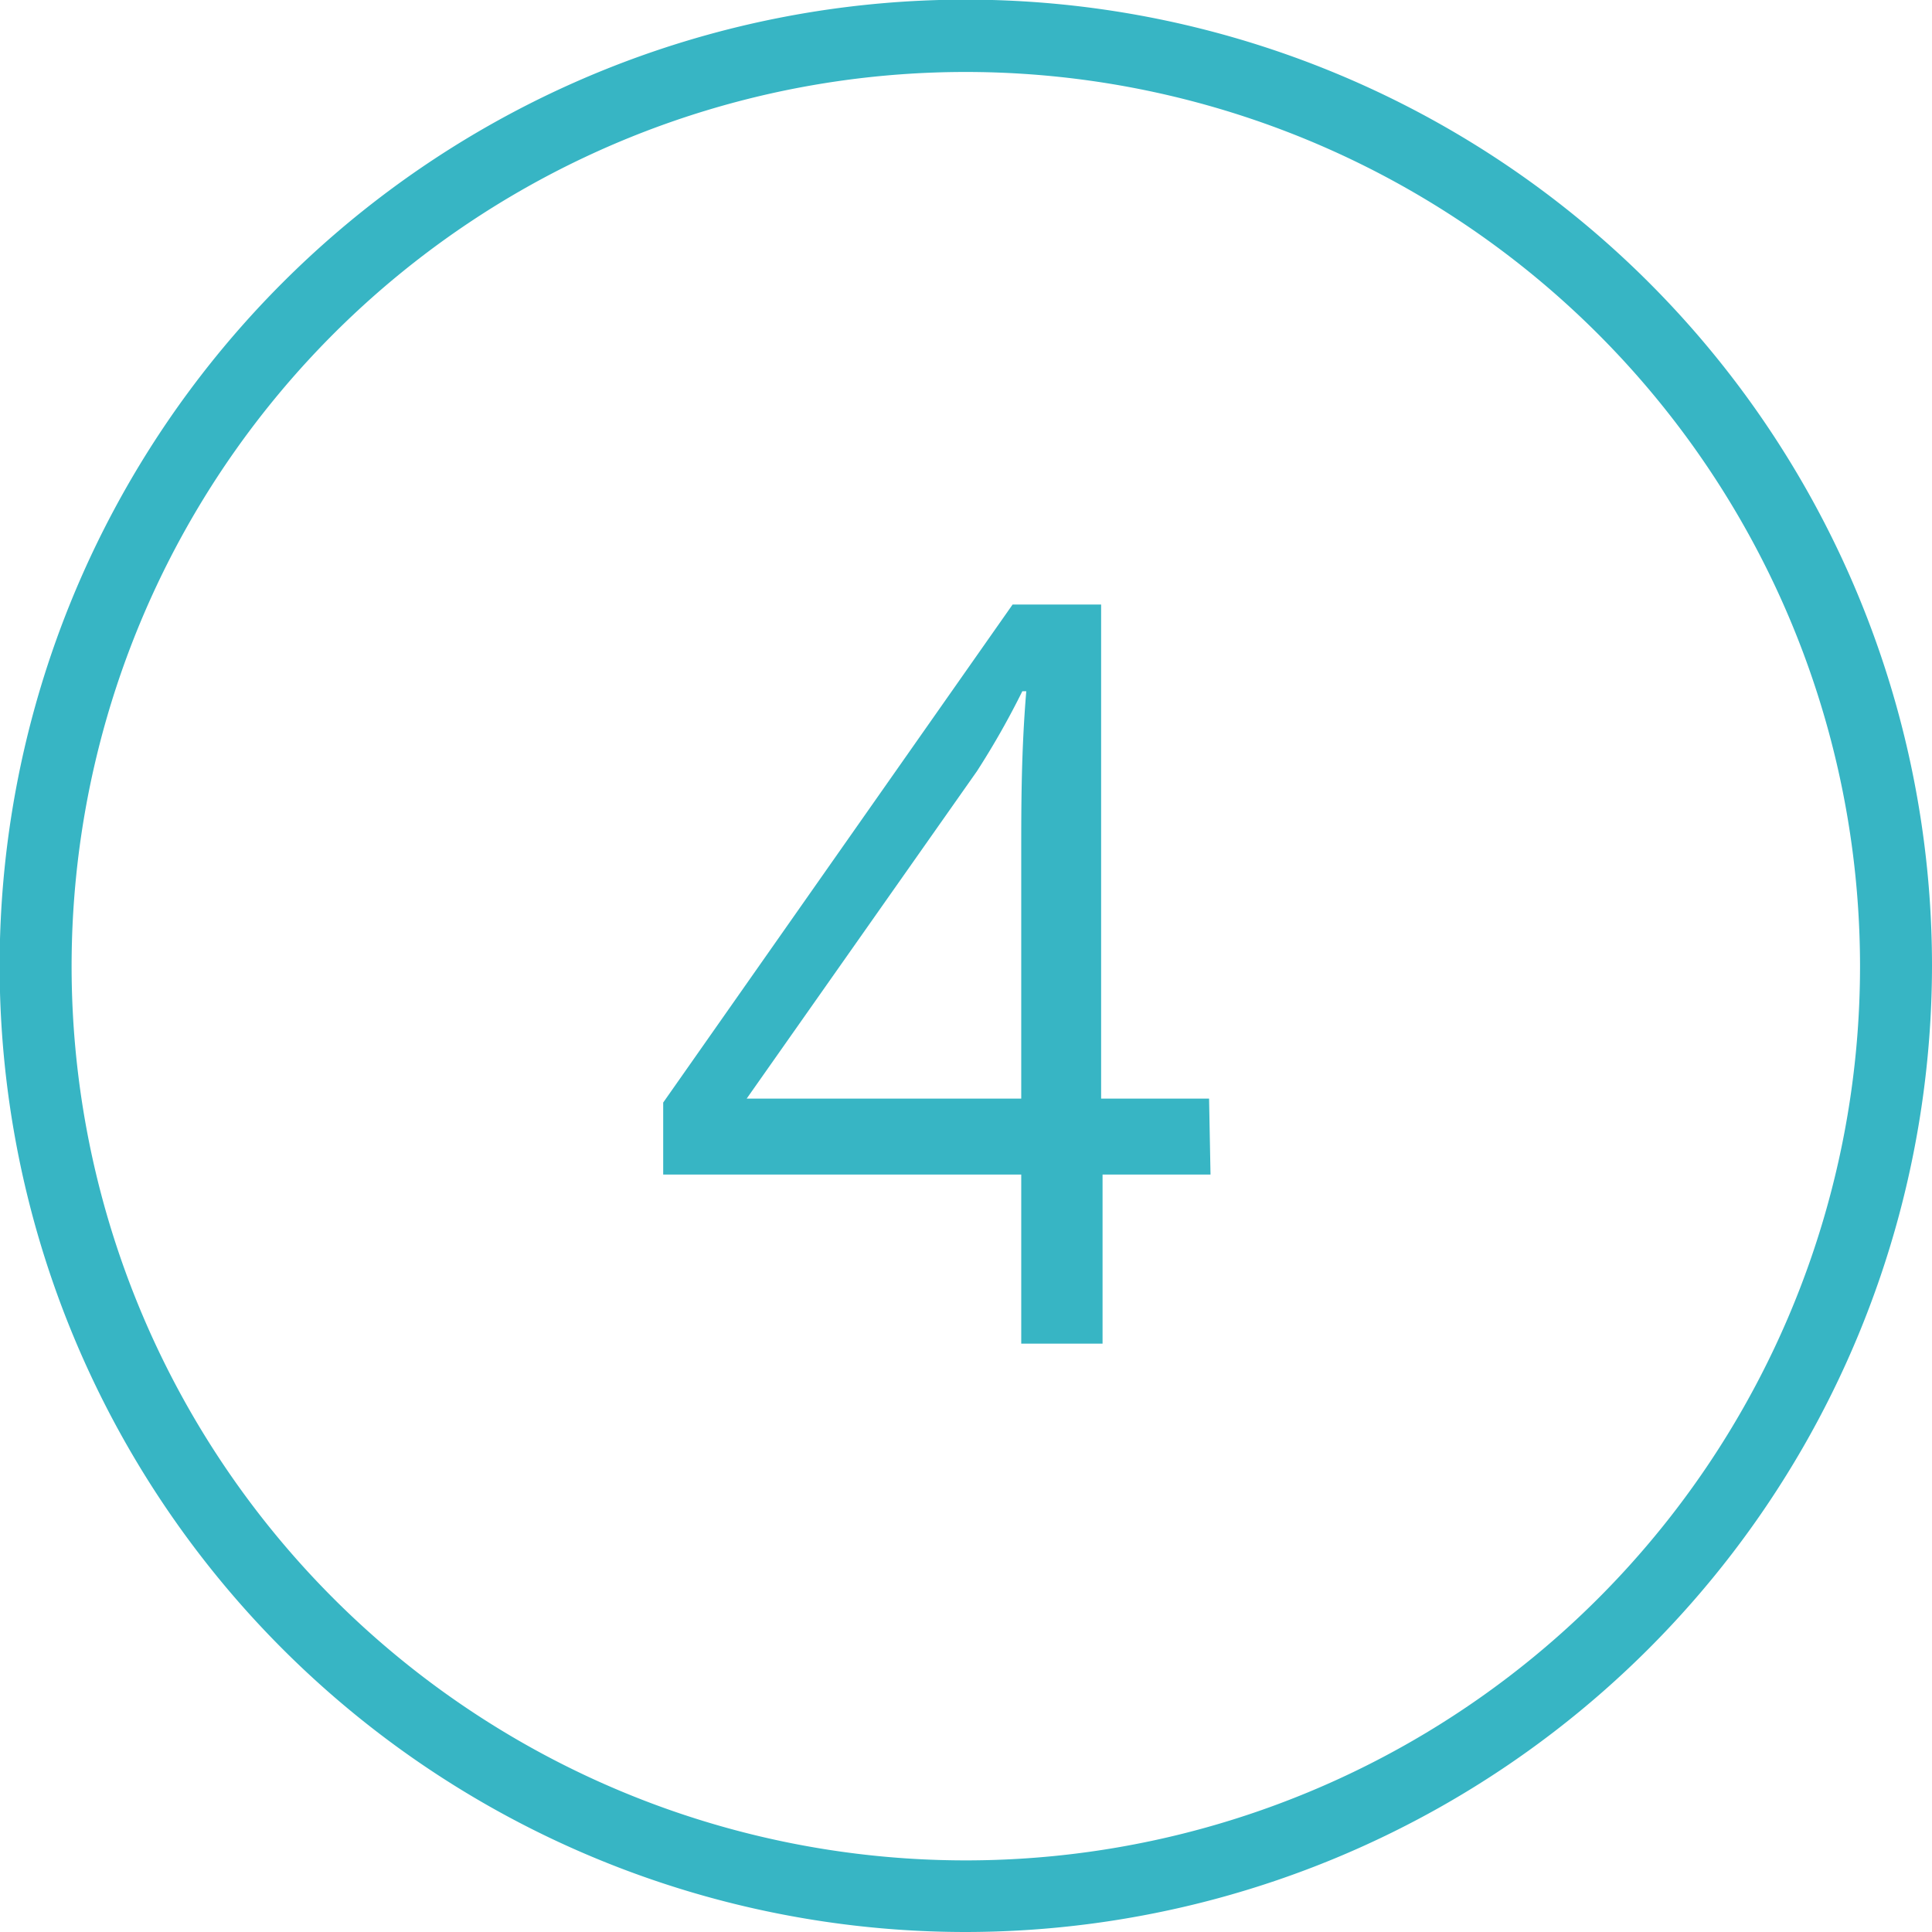
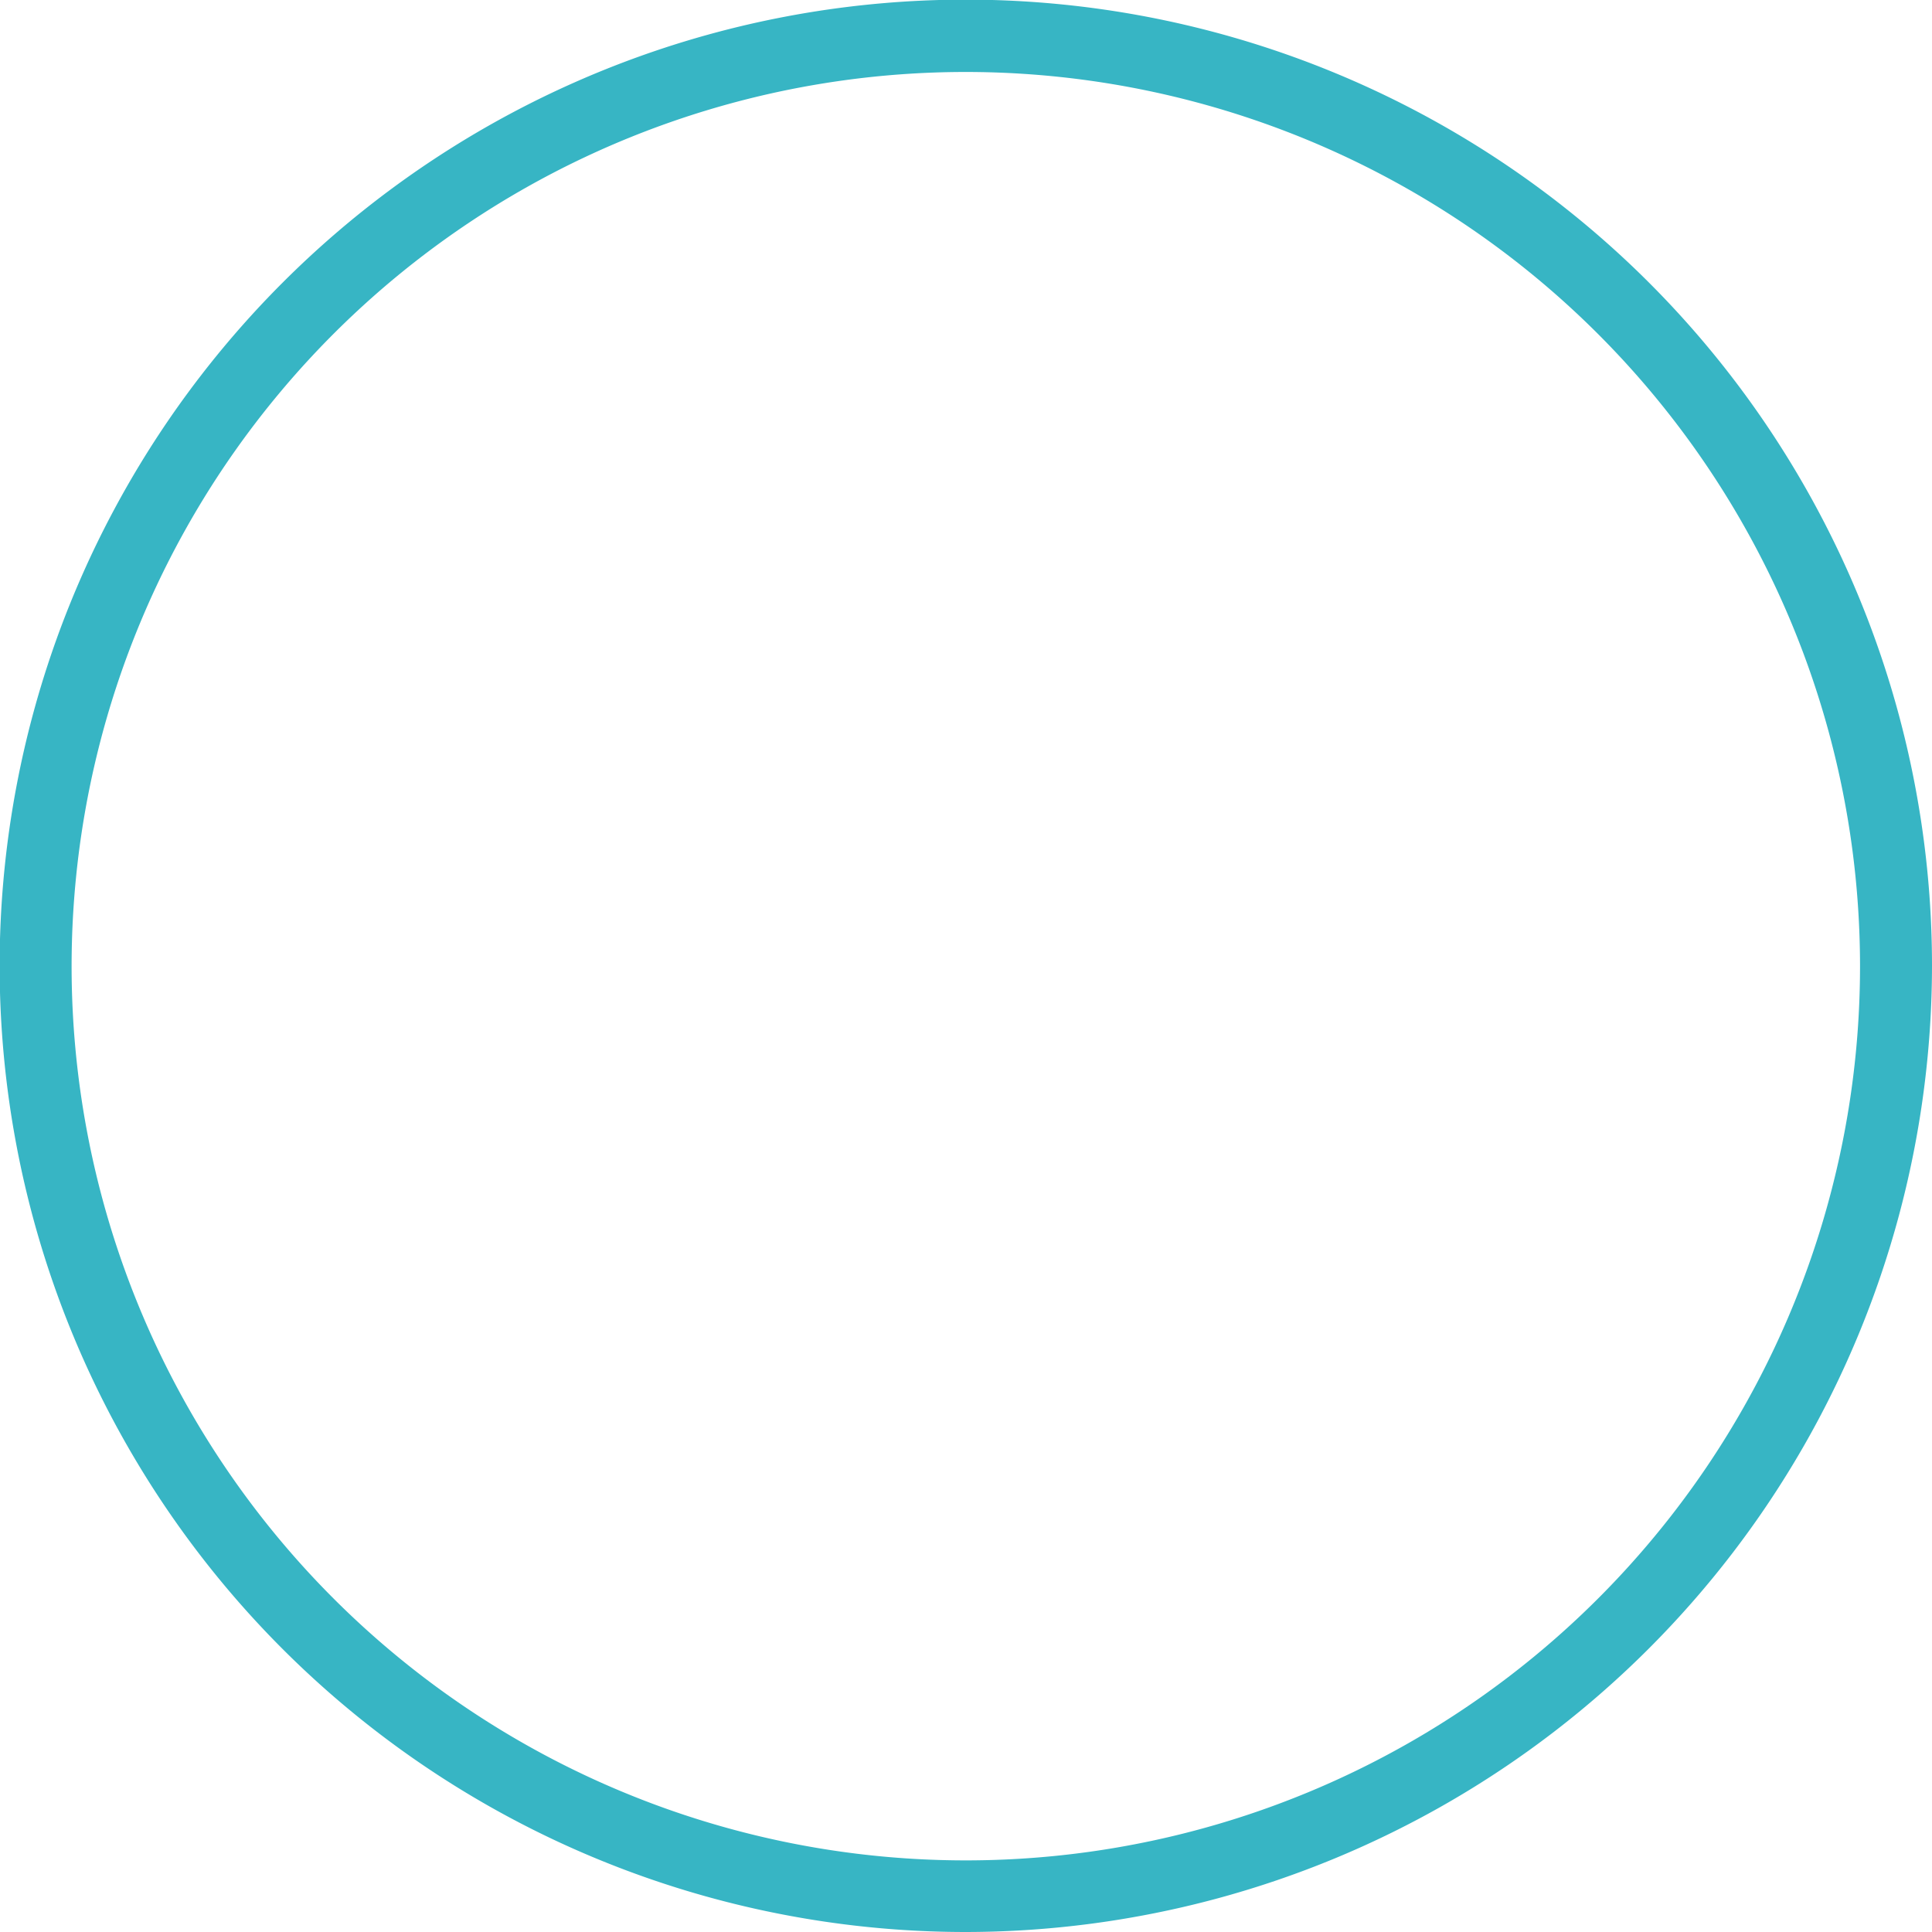
<svg xmlns="http://www.w3.org/2000/svg" viewBox="0 0 53.69 53.69">
  <defs>
    <style>.cls-1{fill:#37b5c4;}</style>
  </defs>
  <g id="Livello_2" data-name="Livello 2">
    <g id="Livello_1-2" data-name="Livello 1">
      <path class="cls-1" d="M26.84,53.69A26.85,26.85,0,1,1,53.69,26.84,26.88,26.88,0,0,1,26.84,53.69ZM26.84,2A24.85,24.85,0,1,0,51.69,26.84,24.86,24.86,0,0,0,26.84,2Z" />
-       <path class="cls-1" d="M33.64,32.64h-3v4.7H28.38v-4.7H18.43v-2l9.71-13.84H30.6V30.53h3Zm-5.26-2.11v-6.8c0-1.34,0-2.84.14-4.52h-.11a22.5,22.5,0,0,1-1.26,2.22l-6.4,9.1Z" />
    </g>
  </g>
</svg>